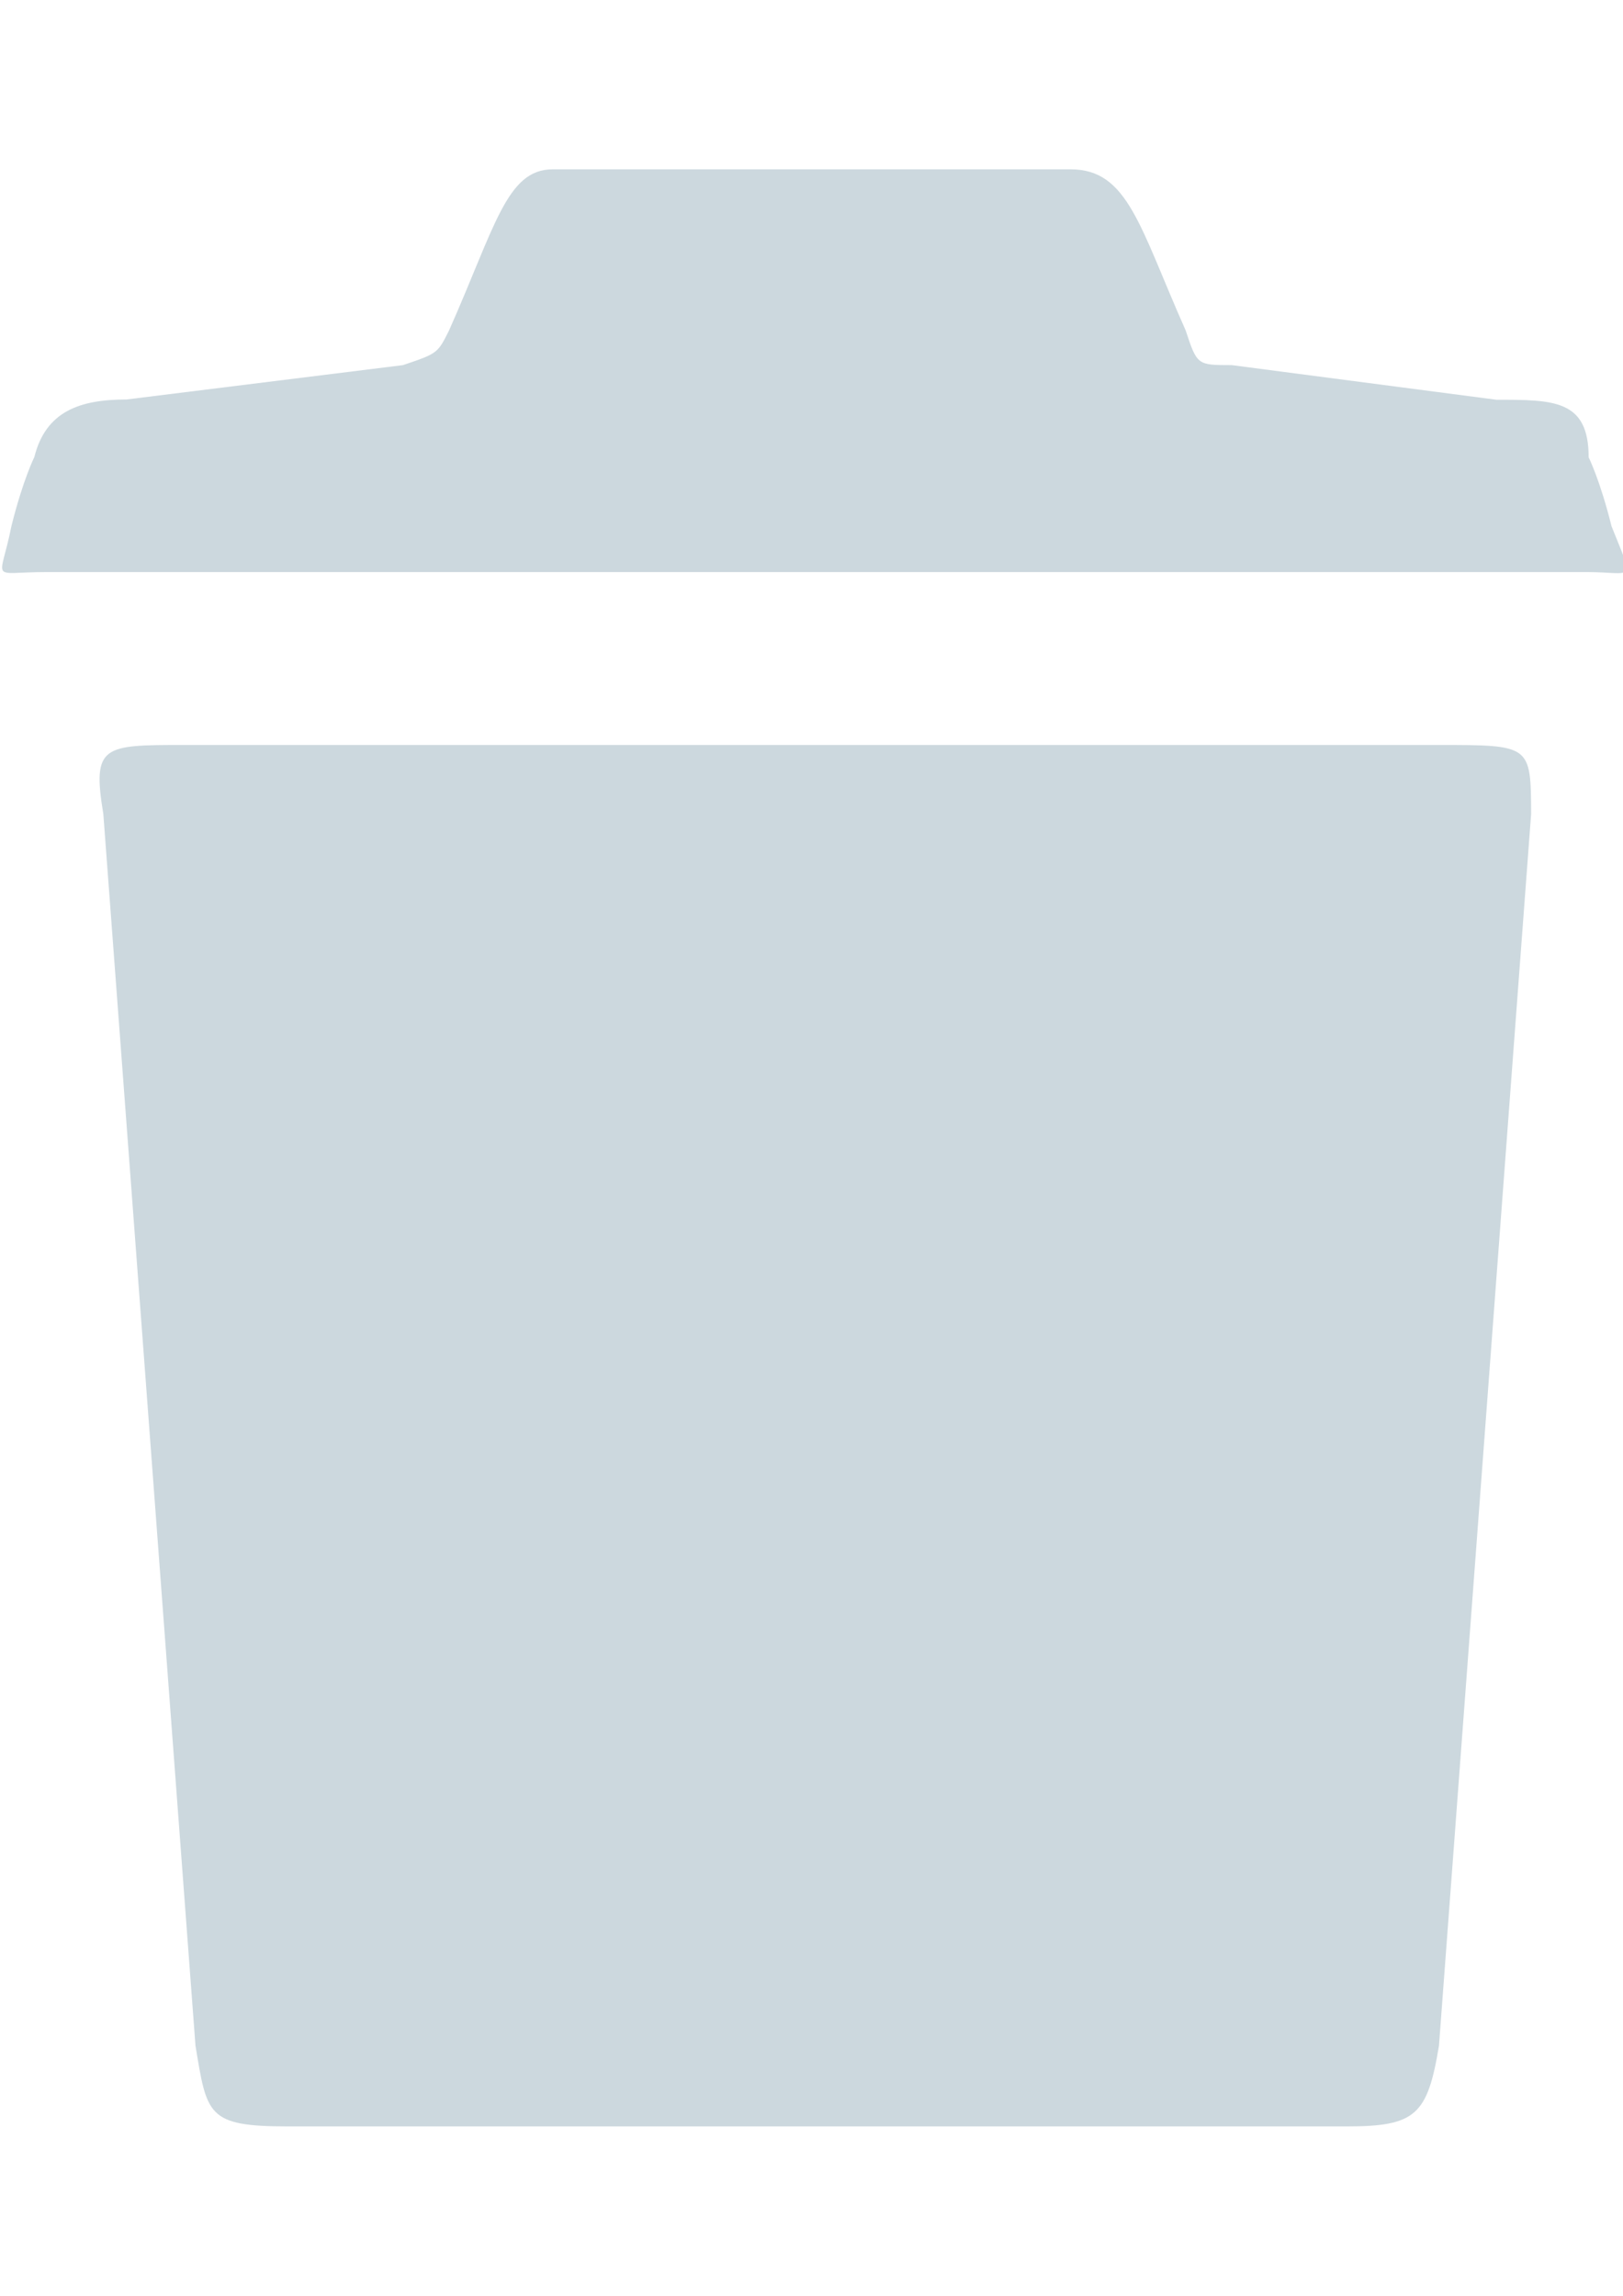
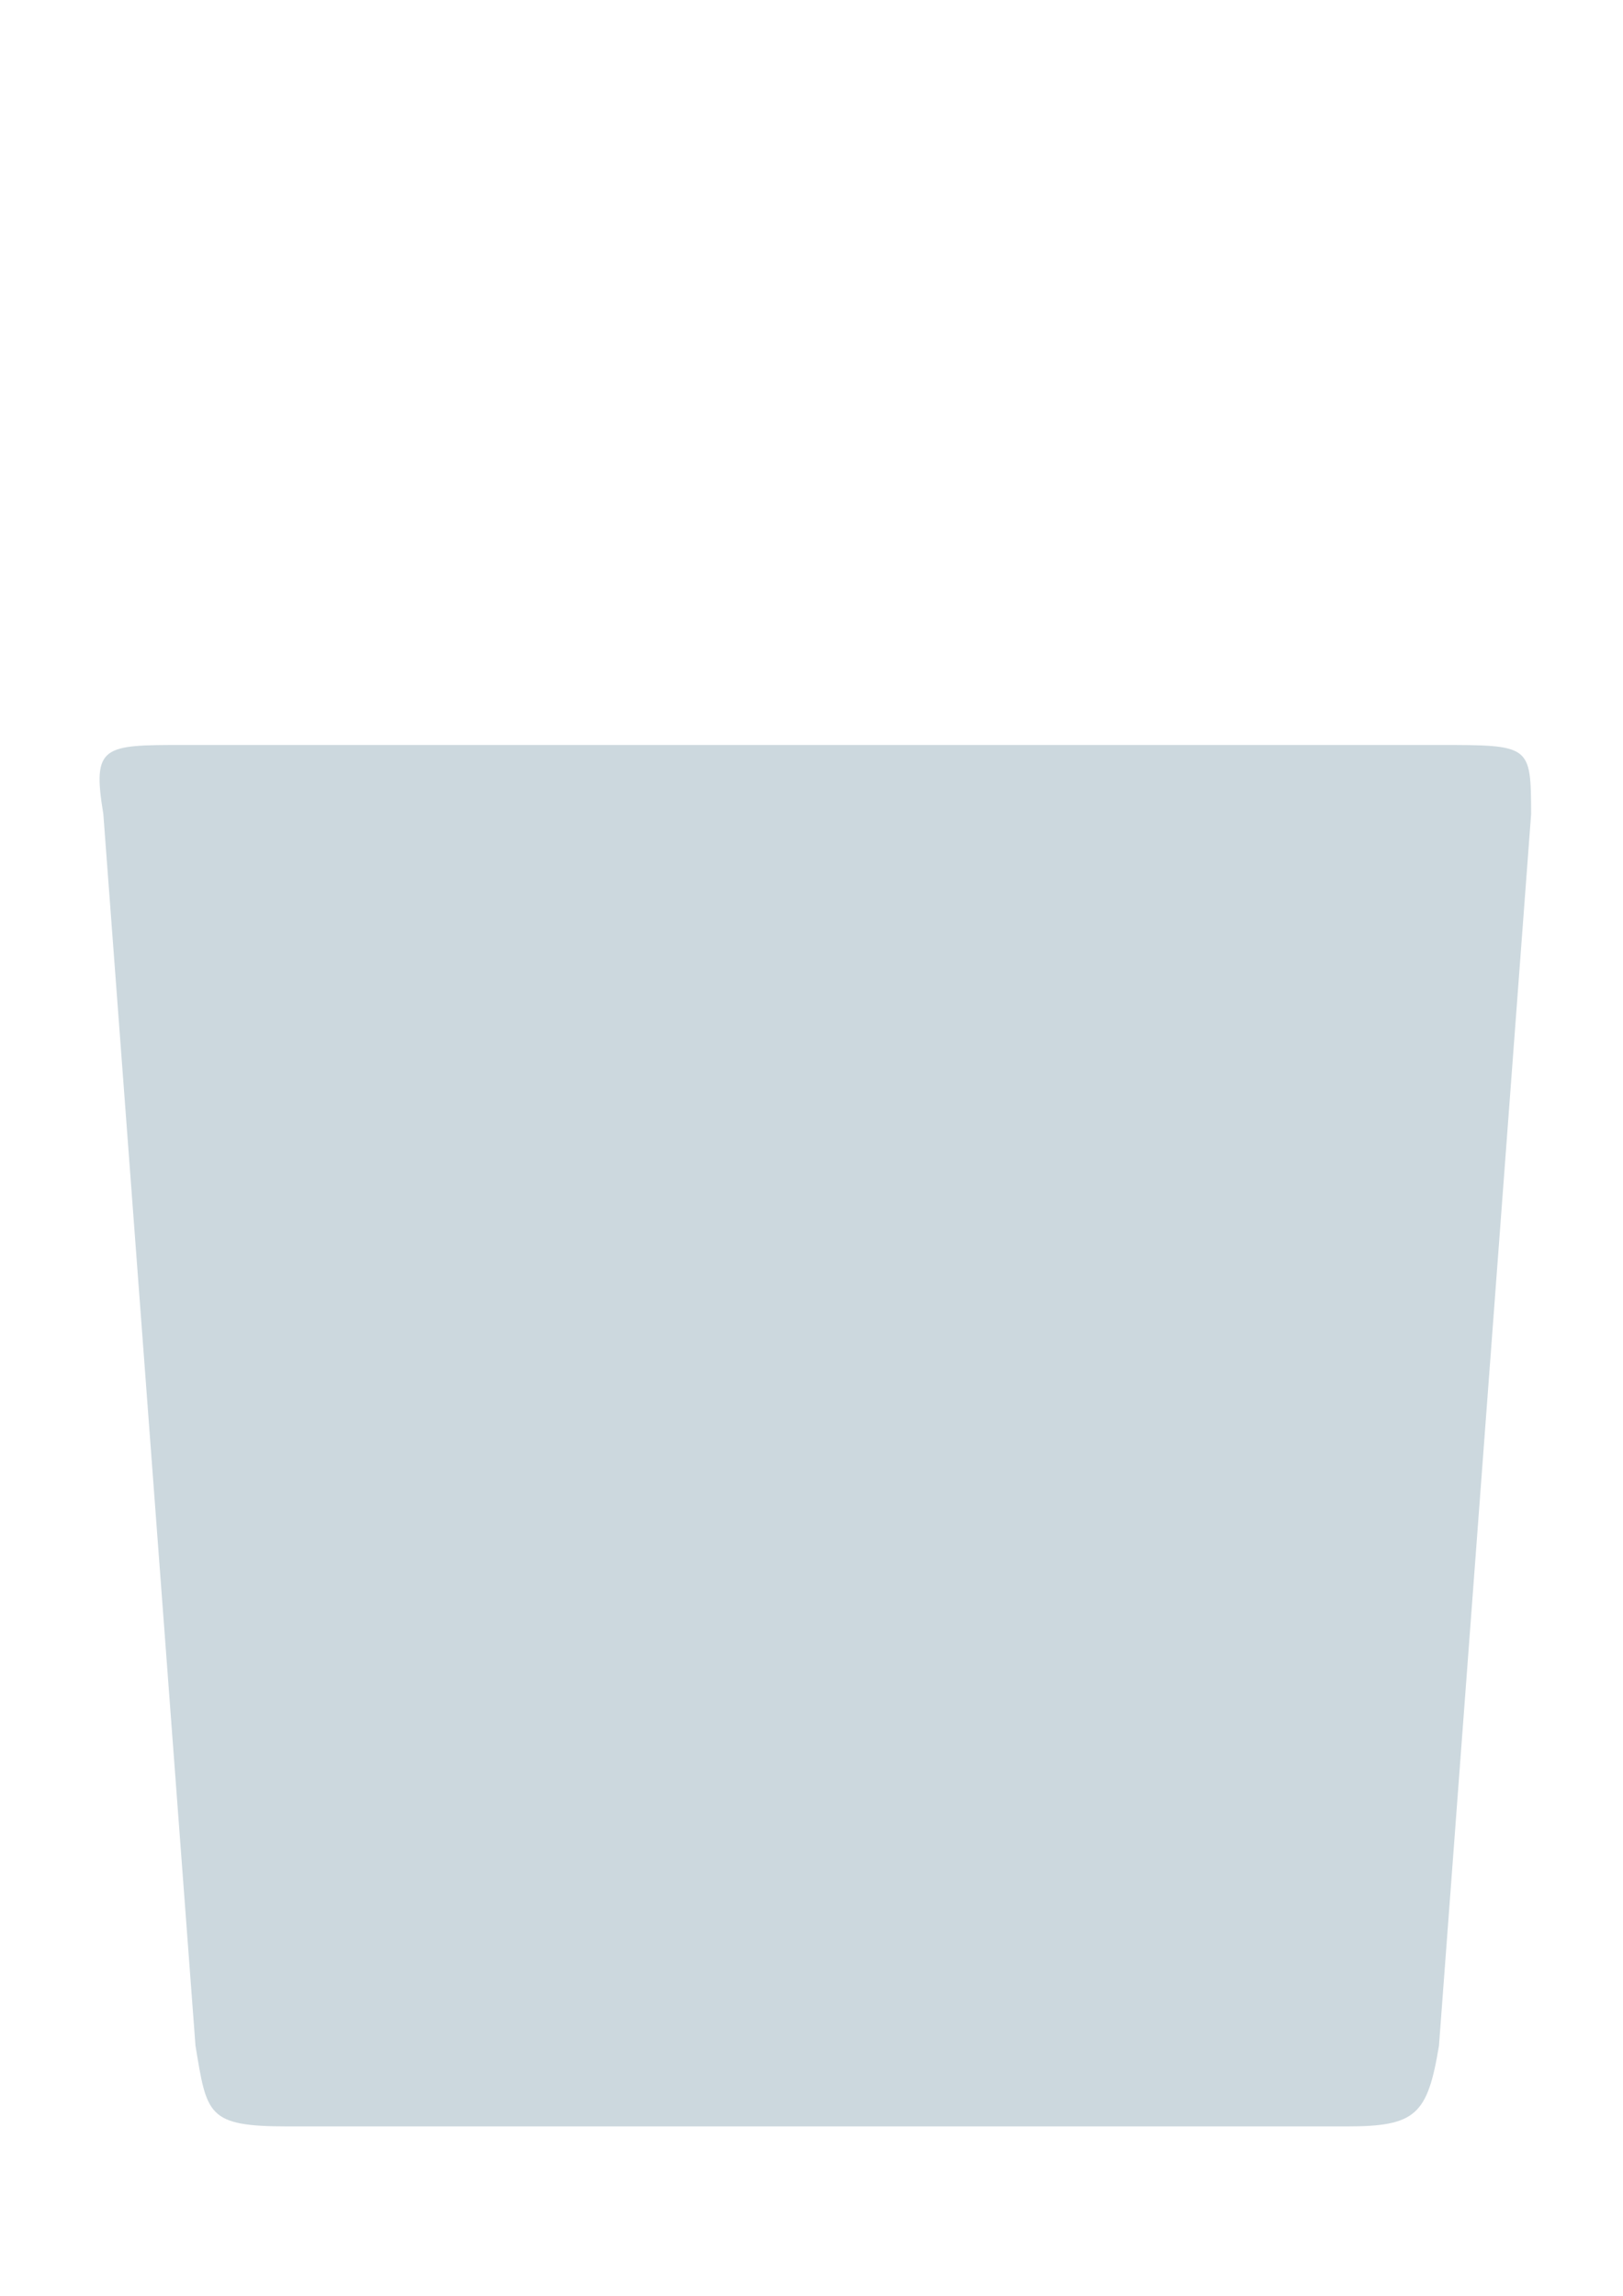
<svg xmlns="http://www.w3.org/2000/svg" version="1.1" id="Layer_1" x="0px" y="0px" viewBox="0 0 595.3 841.9" enable-background="new 0 0 595.3 841.9" xml:space="preserve">
  <g>
-     <path fill="#CCD8DE" d="M591.1,193c-4.2-16.9-8.4-25.3-8.4-25.3c0-21.1-12.7-21.1-33.8-21.1l-97.1-12.7c-12.7,0-12.7,0-16.9-12.7         c-16.9-38-21.1-59.1-42.2-59.1h-190c-16.9,0-21.1,21.1-38,59.1c-4.2,8.4-4.2,8.4-16.9,12.7L46.4,146.5c-16.9,0-29.6,4.2-33.8,21.1         c0,0-4.2,8.4-8.4,25.3c-4.2,21.1-8.4,16.9,12.7,16.9h565.7C599.5,209.9,599.5,214.1,591.1,193z" />
    <path fill="#CCD8DE" d="M527.7,273.2H67.5c-29.6,0-33.8,0-29.6,25.3l33.8,451.7c4.2,25.3,4.2,29.6,33.8,29.6H494         c25.3,0,29.6-4.2,33.8-29.6l33.8-451.7C561.5,273.2,561.5,273.2,527.7,273.2z" />
  </g>
</svg>